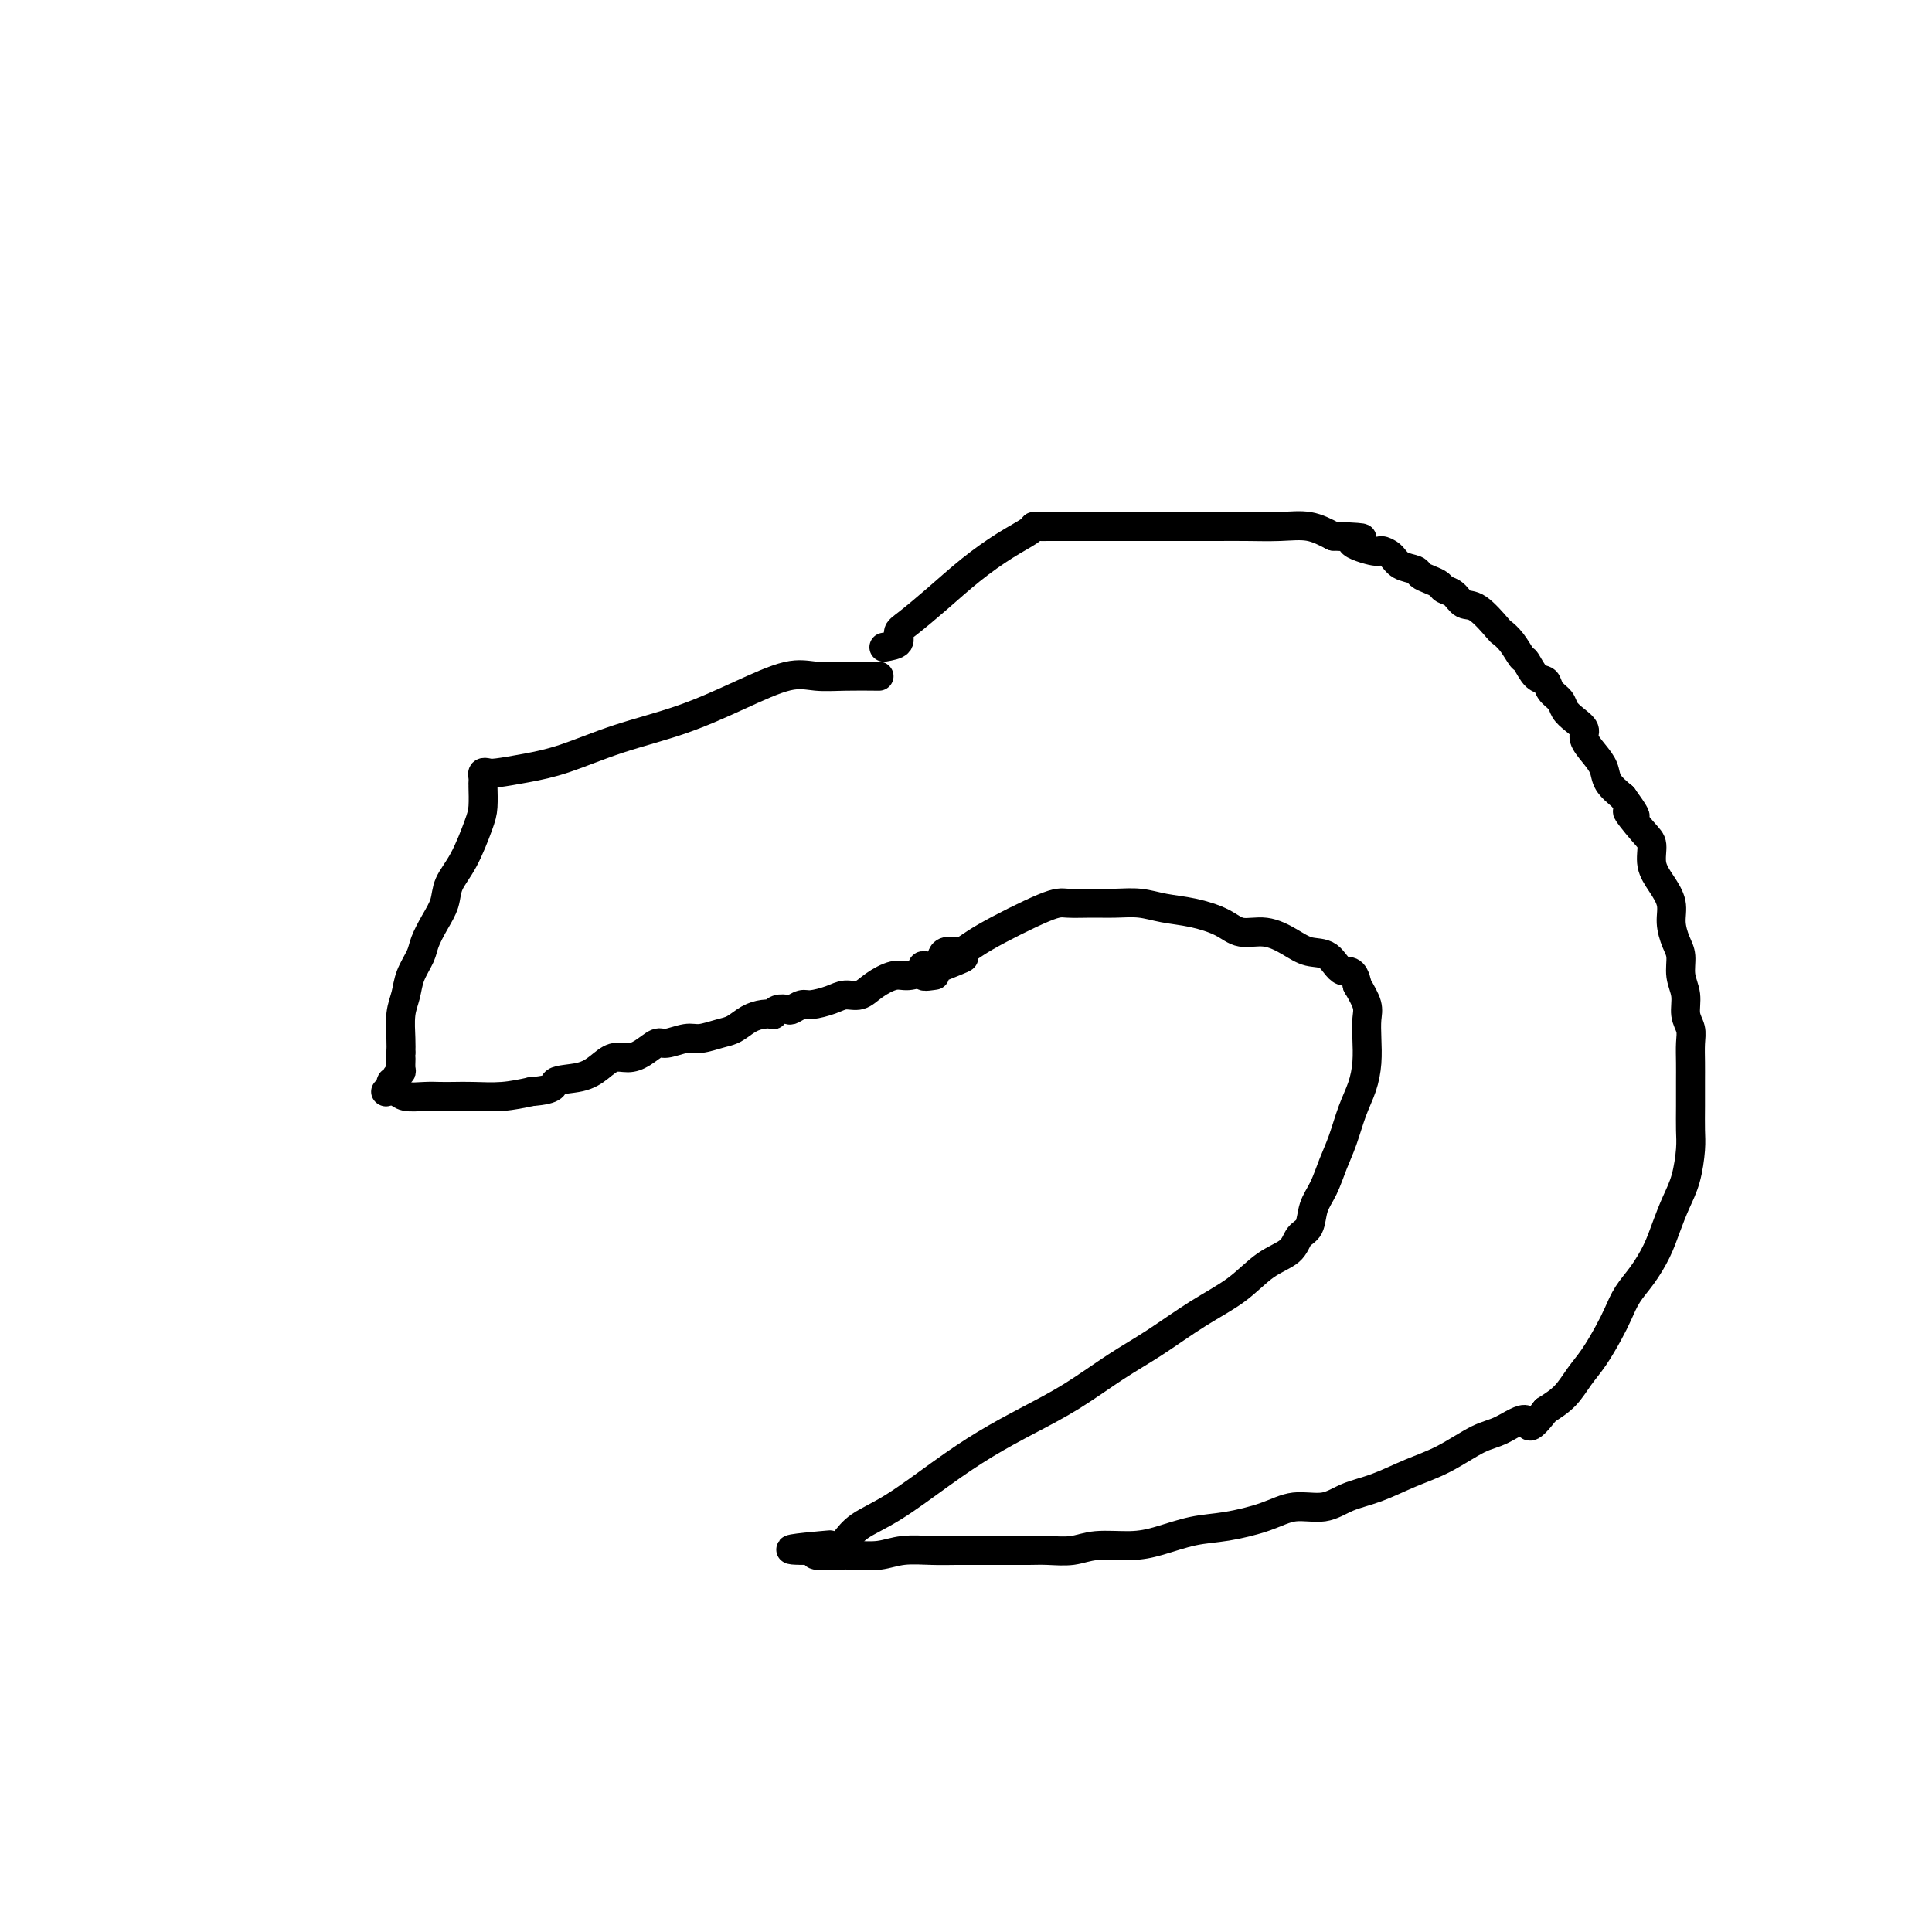
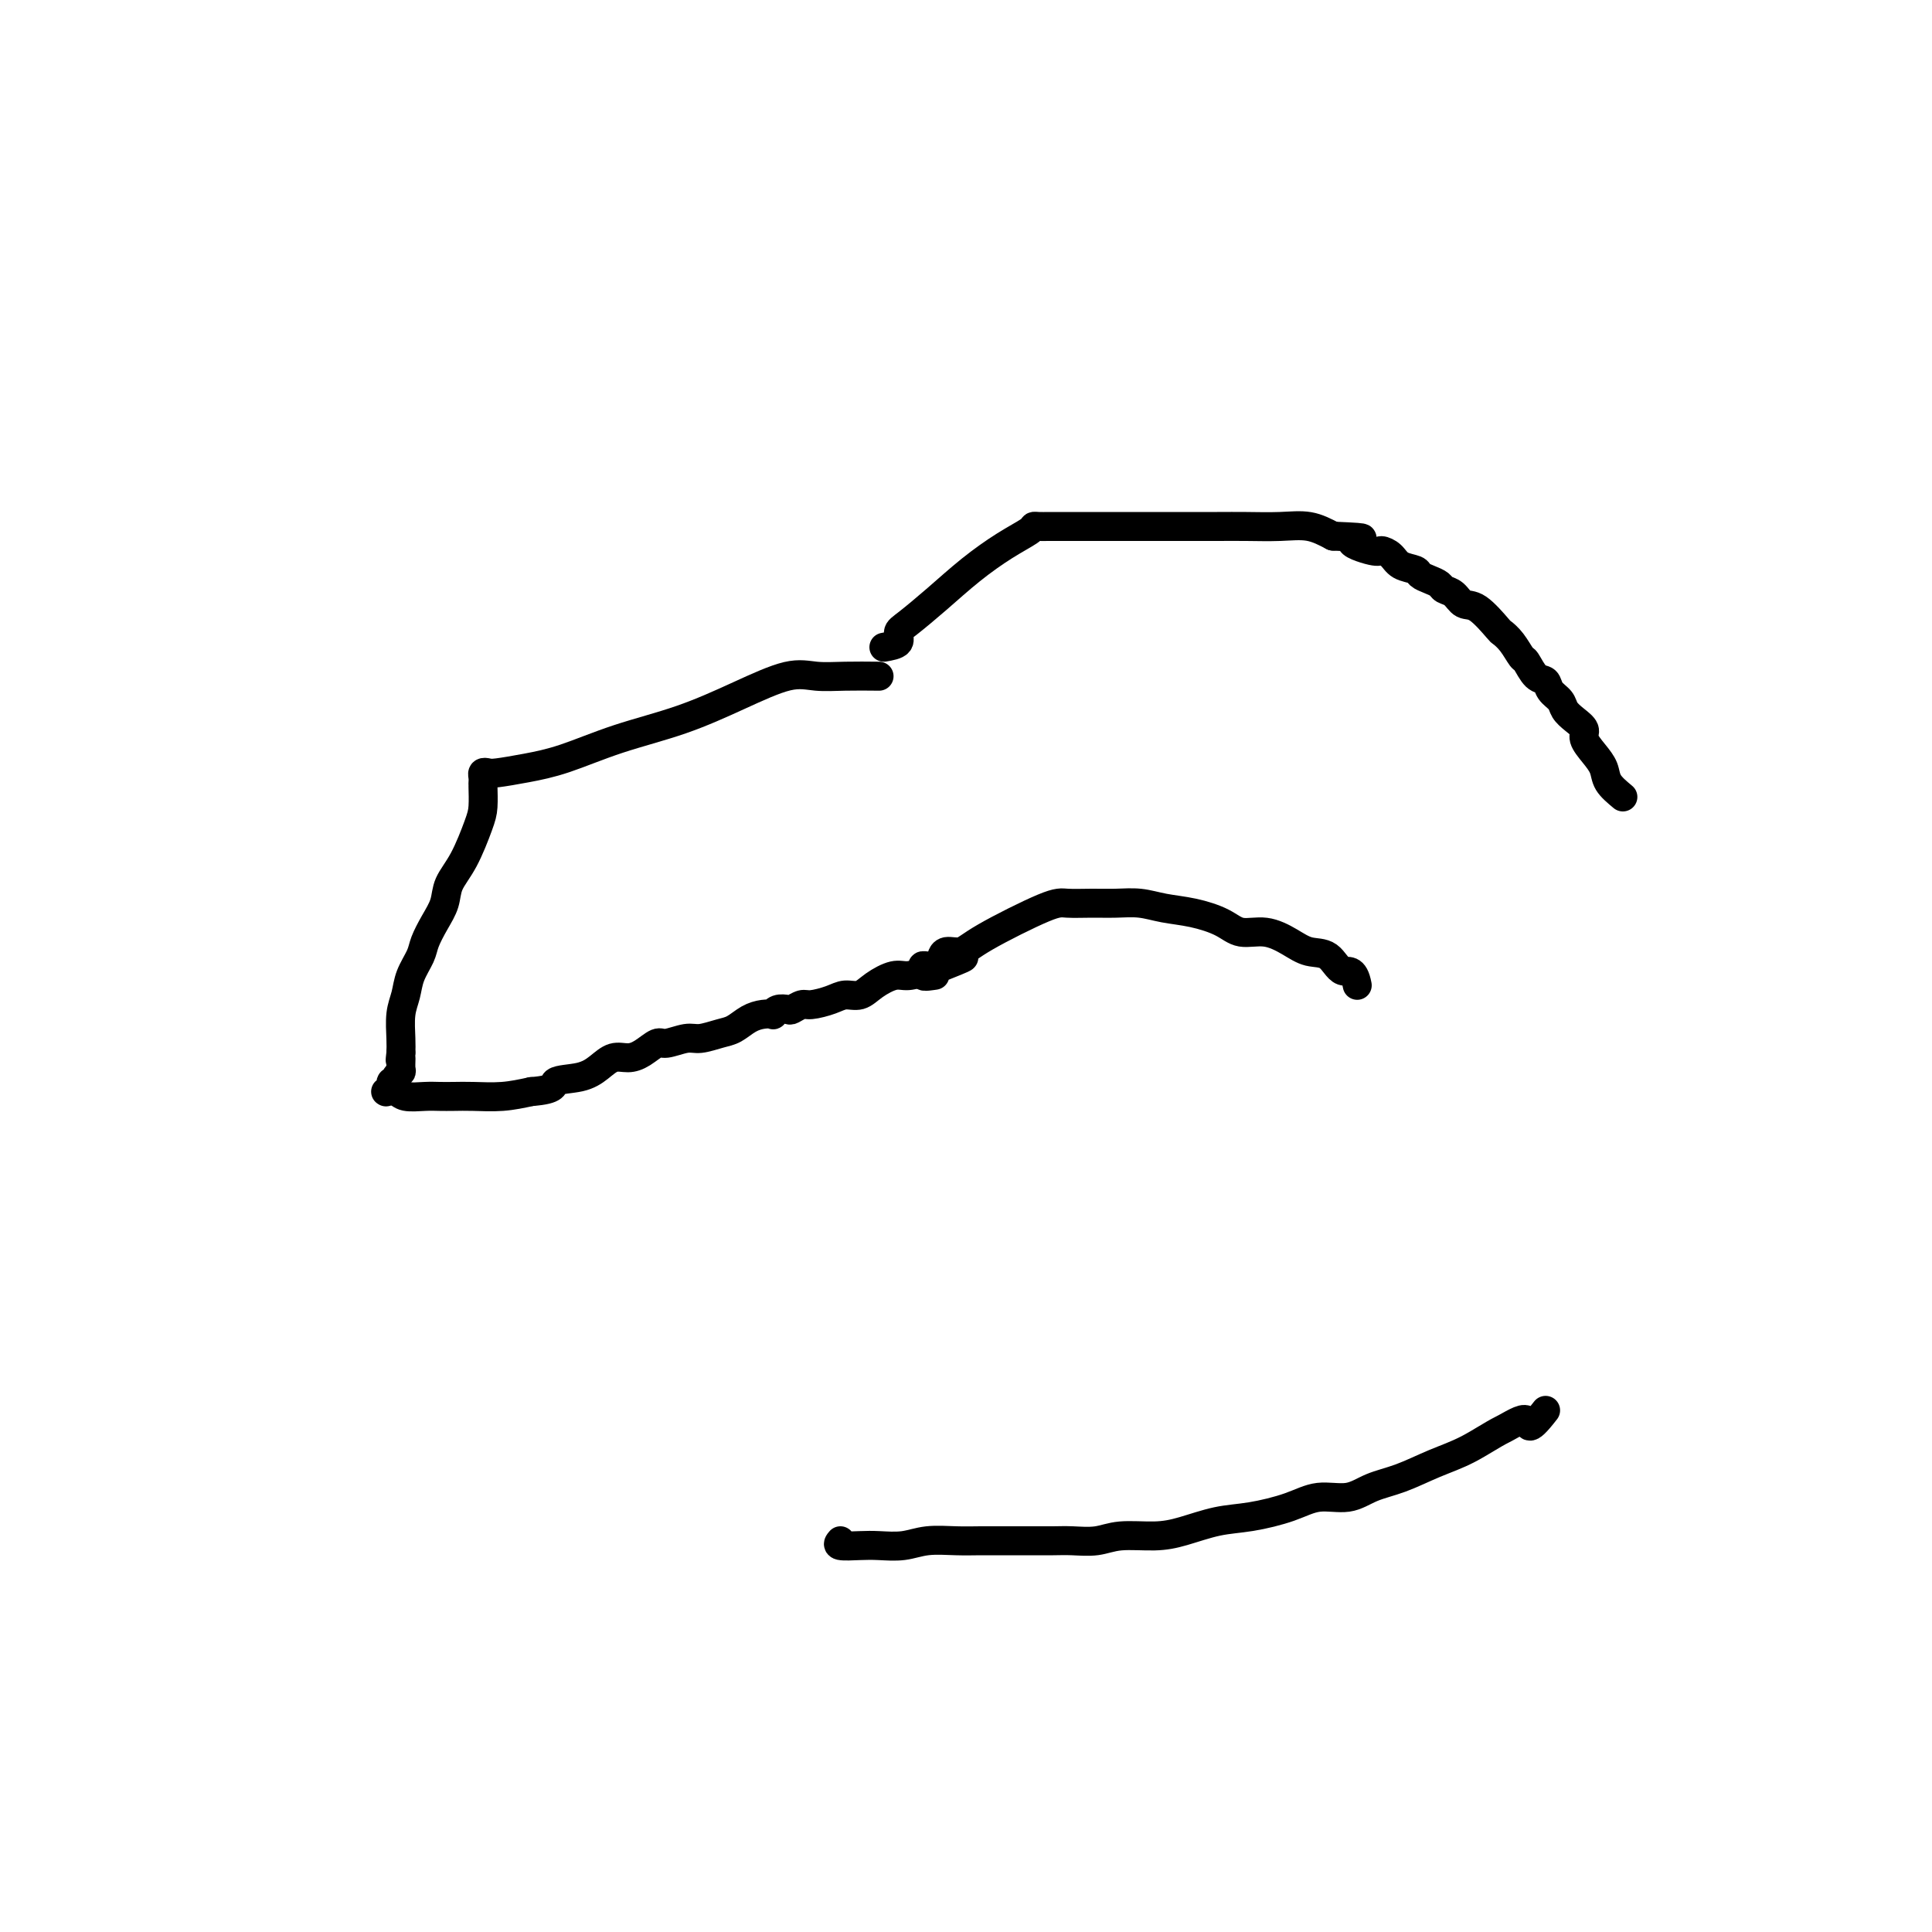
<svg xmlns="http://www.w3.org/2000/svg" viewBox="0 0 400 400" version="1.1">
  <g fill="none" stroke="#000000" stroke-width="6" stroke-linecap="round" stroke-linejoin="round">
    <path d="M182,140c-2.400,-0.023 -4.800,-0.047 -7,0c-2.200,0.047 -4.201,0.164 -6,0c-1.799,-0.164 -3.395,-0.609 -6,0c-2.605,0.609 -6.218,2.271 -10,4c-3.782,1.729 -7.735,3.525 -12,5c-4.265,1.475 -8.844,2.630 -13,4c-4.156,1.370 -7.888,2.955 -11,4c-3.112,1.045 -5.604,1.551 -8,2c-2.396,0.449 -4.694,0.842 -6,1c-1.306,0.158 -1.618,0.081 -2,0c-0.382,-0.081 -0.835,-0.165 -1,0c-0.165,0.165 -0.044,0.579 0,1c0.044,0.421 0.010,0.850 0,1c-0.010,0.150 0.003,0.020 0,0c-0.003,-0.020 -0.022,0.069 0,1c0.022,0.931 0.084,2.702 0,4c-0.084,1.298 -0.315,2.121 -1,4c-0.685,1.879 -1.823,4.814 -3,7c-1.177,2.186 -2.394,3.623 -3,5c-0.606,1.377 -0.600,2.692 -1,4c-0.400,1.308 -1.206,2.608 -2,4c-0.794,1.392 -1.575,2.877 -2,4c-0.425,1.123 -0.492,1.883 -1,3c-0.508,1.117 -1.457,2.592 -2,4c-0.543,1.408 -0.682,2.748 -1,4c-0.318,1.252 -0.816,2.414 -1,4c-0.184,1.586 -0.052,3.596 0,5c0.052,1.404 0.026,2.202 0,3" />
    <path d="M83,218c-0.305,2.593 -0.066,1.077 0,1c0.066,-0.077 -0.039,1.285 0,2c0.039,0.715 0.222,0.783 0,1c-0.222,0.217 -0.848,0.584 -1,1c-0.152,0.416 0.170,0.882 0,1c-0.170,0.118 -0.832,-0.112 -1,0c-0.168,0.112 0.158,0.565 0,1c-0.158,0.435 -0.798,0.852 -1,1c-0.202,0.148 0.036,0.025 0,0c-0.036,-0.025 -0.344,0.046 0,0c0.344,-0.046 1.341,-0.208 2,0c0.659,0.208 0.982,0.788 2,1c1.018,0.212 2.732,0.058 4,0c1.268,-0.058 2.091,-0.018 3,0c0.909,0.018 1.903,0.015 3,0c1.097,-0.015 2.295,-0.043 4,0c1.705,0.043 3.916,0.155 6,0c2.084,-0.155 4.042,-0.578 6,-1" />
    <path d="M110,226c5.525,-0.416 4.337,-1.456 5,-2c0.663,-0.544 3.177,-0.592 5,-1c1.823,-0.408 2.954,-1.175 4,-2c1.046,-0.825 2.008,-1.709 3,-2c0.992,-0.291 2.016,0.009 3,0c0.984,-0.009 1.928,-0.327 3,-1c1.072,-0.673 2.272,-1.700 3,-2c0.728,-0.300 0.985,0.128 2,0c1.015,-0.128 2.789,-0.811 4,-1c1.211,-0.189 1.861,0.118 3,0c1.139,-0.118 2.768,-0.659 4,-1c1.232,-0.341 2.067,-0.483 3,-1c0.933,-0.517 1.965,-1.410 3,-2c1.035,-0.590 2.074,-0.876 3,-1c0.926,-0.124 1.739,-0.085 2,0c0.261,0.085 -0.029,0.215 0,0c0.029,-0.215 0.376,-0.775 1,-1c0.624,-0.225 1.525,-0.116 2,0c0.475,0.116 0.525,0.237 1,0c0.475,-0.237 1.376,-0.833 2,-1c0.624,-0.167 0.970,0.093 2,0c1.030,-0.093 2.744,-0.540 4,-1c1.256,-0.460 2.054,-0.931 3,-1c0.946,-0.069 2.041,0.266 3,0c0.959,-0.266 1.783,-1.133 3,-2c1.217,-0.867 2.826,-1.735 4,-2c1.174,-0.265 1.911,0.073 3,0c1.089,-0.073 2.529,-0.556 3,-1c0.471,-0.444 -0.027,-0.850 0,-1c0.027,-0.150 0.579,-0.043 1,0c0.421,0.043 0.710,0.021 1,0" />
    <path d="M193,200c12.845,-3.857 3.458,-0.500 0,1c-3.458,1.500 -0.988,1.143 0,1c0.988,-0.143 0.494,-0.071 0,0" />
    <path d="M183,134c1.292,-0.227 2.584,-0.454 3,-1c0.416,-0.546 -0.042,-1.413 0,-2c0.042,-0.587 0.586,-0.896 2,-2c1.414,-1.104 3.699,-3.003 6,-5c2.301,-1.997 4.618,-4.090 7,-6c2.382,-1.910 4.827,-3.636 7,-5c2.173,-1.364 4.072,-2.365 5,-3c0.928,-0.635 0.884,-0.902 1,-1c0.116,-0.098 0.390,-0.026 1,0c0.610,0.026 1.555,0.007 2,0c0.445,-0.007 0.391,-0.002 1,0c0.609,0.002 1.880,0.001 3,0c1.120,-0.001 2.089,-0.000 3,0c0.911,0.000 1.765,0.000 3,0c1.235,-0.000 2.852,-0.000 5,0c2.148,0.000 4.828,0.000 7,0c2.172,-0.000 3.837,-0.002 6,0c2.163,0.002 4.826,0.006 7,0c2.174,-0.006 3.861,-0.022 6,0c2.139,0.022 4.730,0.083 7,0c2.270,-0.083 4.220,-0.309 6,0c1.780,0.309 3.390,1.155 5,2" />
    <path d="M276,111c9.816,0.412 4.855,0.443 4,1c-0.855,0.557 2.394,1.641 4,2c1.606,0.359 1.567,-0.006 2,0c0.433,0.006 1.337,0.383 2,1c0.663,0.617 1.085,1.475 2,2c0.915,0.525 2.324,0.718 3,1c0.676,0.282 0.618,0.652 1,1c0.382,0.348 1.204,0.675 2,1c0.796,0.325 1.566,0.647 2,1c0.434,0.353 0.534,0.736 1,1c0.466,0.264 1.300,0.409 2,1c0.700,0.591 1.265,1.627 2,2c0.735,0.373 1.640,0.083 3,1c1.360,0.917 3.176,3.042 4,4c0.824,0.958 0.657,0.751 1,1c0.343,0.249 1.195,0.955 2,2c0.805,1.045 1.563,2.430 2,3c0.437,0.570 0.555,0.327 1,1c0.445,0.673 1.218,2.263 2,3c0.782,0.737 1.574,0.620 2,1c0.426,0.380 0.486,1.257 1,2c0.514,0.743 1.481,1.353 2,2c0.519,0.647 0.590,1.331 1,2c0.410,0.669 1.161,1.323 2,2c0.839,0.677 1.767,1.378 2,2c0.233,0.622 -0.231,1.167 0,2c0.231,0.833 1.155,1.955 2,3c0.845,1.045 1.612,2.012 2,3c0.388,0.988 0.397,1.997 1,3c0.603,1.003 1.802,2.002 3,3" />
-     <path d="M336,165c4.720,6.505 1.519,3.268 1,3c-0.519,-0.268 1.644,2.434 3,4c1.356,1.566 1.904,1.997 2,3c0.096,1.003 -0.259,2.579 0,4c0.259,1.421 1.131,2.686 2,4c0.869,1.314 1.734,2.676 2,4c0.266,1.324 -0.068,2.612 0,4c0.068,1.388 0.539,2.878 1,4c0.461,1.122 0.912,1.875 1,3c0.088,1.125 -0.187,2.621 0,4c0.187,1.379 0.835,2.641 1,4c0.165,1.359 -0.152,2.817 0,4c0.152,1.183 0.773,2.093 1,3c0.227,0.907 0.061,1.810 0,3c-0.061,1.190 -0.016,2.665 0,4c0.016,1.335 0.002,2.530 0,4c-0.002,1.470 0.008,3.214 0,5c-0.008,1.786 -0.033,3.614 0,5c0.033,1.386 0.123,2.330 0,4c-0.123,1.670 -0.458,4.067 -1,6c-0.542,1.933 -1.289,3.402 -2,5c-0.711,1.598 -1.384,3.326 -2,5c-0.616,1.674 -1.175,3.293 -2,5c-0.825,1.707 -1.914,3.503 -3,5c-1.086,1.497 -2.167,2.696 -3,4c-0.833,1.304 -1.419,2.712 -2,4c-0.581,1.288 -1.159,2.456 -2,4c-0.841,1.544 -1.947,3.466 -3,5c-1.053,1.534 -2.053,2.682 -3,4c-0.947,1.318 -1.842,2.805 -3,4c-1.158,1.195 -2.579,2.097 -4,3" />
-     <path d="M320,292c-4.218,5.455 -3.263,2.591 -4,2c-0.737,-0.591 -3.168,1.091 -5,2c-1.832,0.909 -3.066,1.044 -5,2c-1.934,0.956 -4.567,2.733 -7,4c-2.433,1.267 -4.667,2.023 -7,3c-2.333,0.977 -4.767,2.177 -7,3c-2.233,0.823 -4.265,1.271 -6,2c-1.735,0.729 -3.171,1.738 -5,2c-1.829,0.262 -4.049,-0.225 -6,0c-1.951,0.225 -3.632,1.160 -6,2c-2.368,0.840 -5.424,1.583 -8,2c-2.576,0.417 -4.673,0.508 -7,1c-2.327,0.492 -4.884,1.386 -7,2c-2.116,0.614 -3.790,0.949 -6,1c-2.210,0.051 -4.957,-0.183 -7,0c-2.043,0.183 -3.381,0.781 -5,1c-1.619,0.219 -3.517,0.059 -5,0c-1.483,-0.059 -2.551,-0.015 -4,0c-1.449,0.015 -3.279,0.003 -5,0c-1.721,-0.003 -3.334,0.003 -5,0c-1.666,-0.003 -3.387,-0.015 -5,0c-1.613,0.015 -3.119,0.056 -5,0c-1.881,-0.056 -4.137,-0.211 -6,0c-1.863,0.211 -3.333,0.786 -5,1c-1.667,0.214 -3.529,0.068 -5,0c-1.471,-0.068 -2.550,-0.057 -4,0c-1.450,0.057 -3.271,0.159 -4,0c-0.729,-0.159 -0.364,-0.580 0,-1" />
-     <path d="M169,321c-10.792,0.085 -2.272,-0.704 1,-1c3.272,-0.296 1.298,-0.099 1,0c-0.298,0.099 1.082,0.100 2,0c0.918,-0.100 1.376,-0.301 2,-1c0.624,-0.699 1.416,-1.898 3,-3c1.584,-1.102 3.960,-2.109 7,-4c3.040,-1.891 6.744,-4.665 10,-7c3.256,-2.335 6.065,-4.229 9,-6c2.935,-1.771 5.997,-3.418 9,-5c3.003,-1.582 5.947,-3.100 9,-5c3.053,-1.900 6.216,-4.182 9,-6c2.784,-1.818 5.190,-3.171 8,-5c2.810,-1.829 6.023,-4.132 9,-6c2.977,-1.868 5.719,-3.300 8,-5c2.281,-1.700 4.102,-3.669 6,-5c1.898,-1.331 3.874,-2.024 5,-3c1.126,-0.976 1.404,-2.234 2,-3c0.596,-0.766 1.511,-1.038 2,-2c0.489,-0.962 0.554,-2.612 1,-4c0.446,-1.388 1.275,-2.512 2,-4c0.725,-1.488 1.347,-3.338 2,-5c0.653,-1.662 1.338,-3.137 2,-5c0.662,-1.863 1.301,-4.116 2,-6c0.699,-1.884 1.457,-3.399 2,-5c0.543,-1.601 0.872,-3.288 1,-5c0.128,-1.712 0.055,-3.449 0,-5c-0.055,-1.551 -0.092,-2.918 0,-4c0.092,-1.082 0.312,-1.881 0,-3c-0.312,-1.119 -1.156,-2.560 -2,-4" />
+     <path d="M320,292c-4.218,5.455 -3.263,2.591 -4,2c-0.737,-0.591 -3.168,1.091 -5,2c-1.934,0.956 -4.567,2.733 -7,4c-2.433,1.267 -4.667,2.023 -7,3c-2.333,0.977 -4.767,2.177 -7,3c-2.233,0.823 -4.265,1.271 -6,2c-1.735,0.729 -3.171,1.738 -5,2c-1.829,0.262 -4.049,-0.225 -6,0c-1.951,0.225 -3.632,1.160 -6,2c-2.368,0.840 -5.424,1.583 -8,2c-2.576,0.417 -4.673,0.508 -7,1c-2.327,0.492 -4.884,1.386 -7,2c-2.116,0.614 -3.790,0.949 -6,1c-2.210,0.051 -4.957,-0.183 -7,0c-2.043,0.183 -3.381,0.781 -5,1c-1.619,0.219 -3.517,0.059 -5,0c-1.483,-0.059 -2.551,-0.015 -4,0c-1.449,0.015 -3.279,0.003 -5,0c-1.721,-0.003 -3.334,0.003 -5,0c-1.666,-0.003 -3.387,-0.015 -5,0c-1.613,0.015 -3.119,0.056 -5,0c-1.881,-0.056 -4.137,-0.211 -6,0c-1.863,0.211 -3.333,0.786 -5,1c-1.667,0.214 -3.529,0.068 -5,0c-1.471,-0.068 -2.550,-0.057 -4,0c-1.450,0.057 -3.271,0.159 -4,0c-0.729,-0.159 -0.364,-0.580 0,-1" />
    <path d="M281,204c-0.704,-3.756 -1.965,-2.647 -3,-3c-1.035,-0.353 -1.845,-2.170 -3,-3c-1.155,-0.830 -2.656,-0.673 -4,-1c-1.344,-0.327 -2.532,-1.138 -4,-2c-1.468,-0.862 -3.217,-1.775 -5,-2c-1.783,-0.225 -3.599,0.237 -5,0c-1.401,-0.237 -2.387,-1.174 -4,-2c-1.613,-0.826 -3.854,-1.542 -6,-2c-2.146,-0.458 -4.196,-0.658 -6,-1c-1.804,-0.342 -3.363,-0.825 -5,-1c-1.637,-0.175 -3.351,-0.041 -5,0c-1.649,0.041 -3.231,-0.009 -5,0c-1.769,0.009 -3.724,0.078 -5,0c-1.276,-0.078 -1.873,-0.305 -5,1c-3.127,1.305 -8.786,4.140 -12,6c-3.214,1.860 -3.985,2.746 -5,3c-1.015,0.254 -2.273,-0.124 -3,0c-0.727,0.124 -0.922,0.750 -1,1c-0.078,0.250 -0.039,0.125 0,0" />
  </g>
</svg>